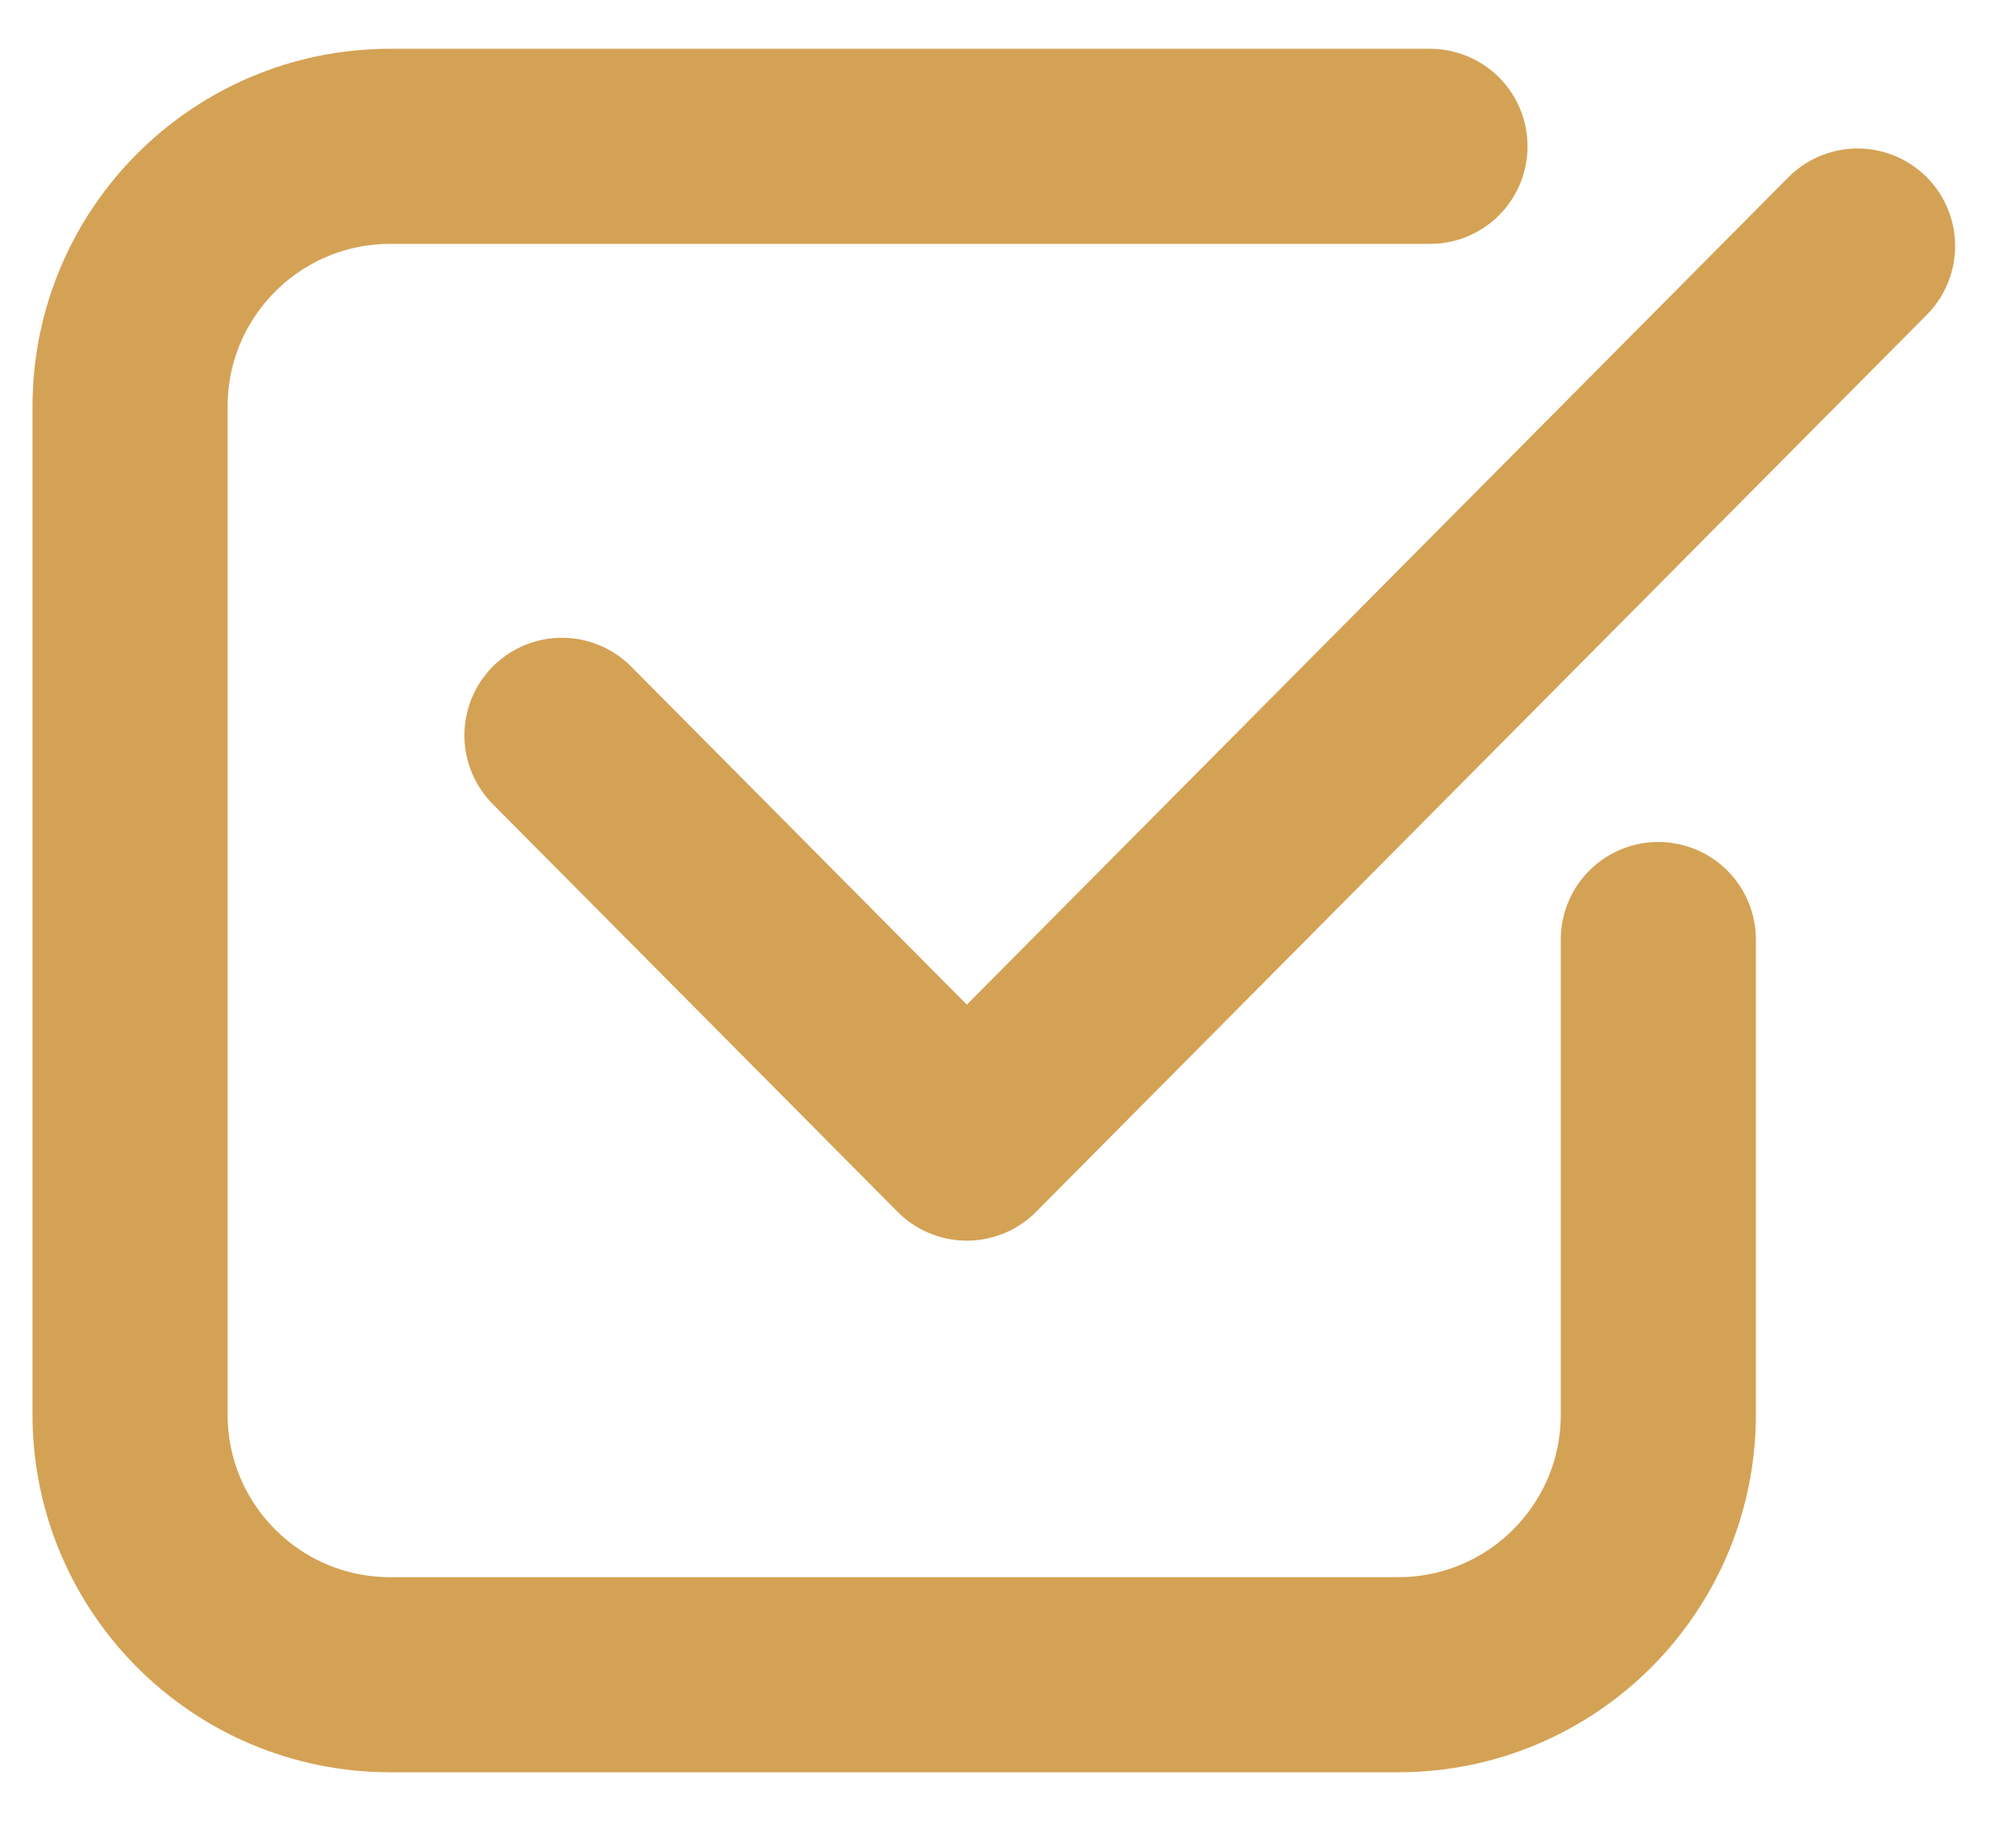
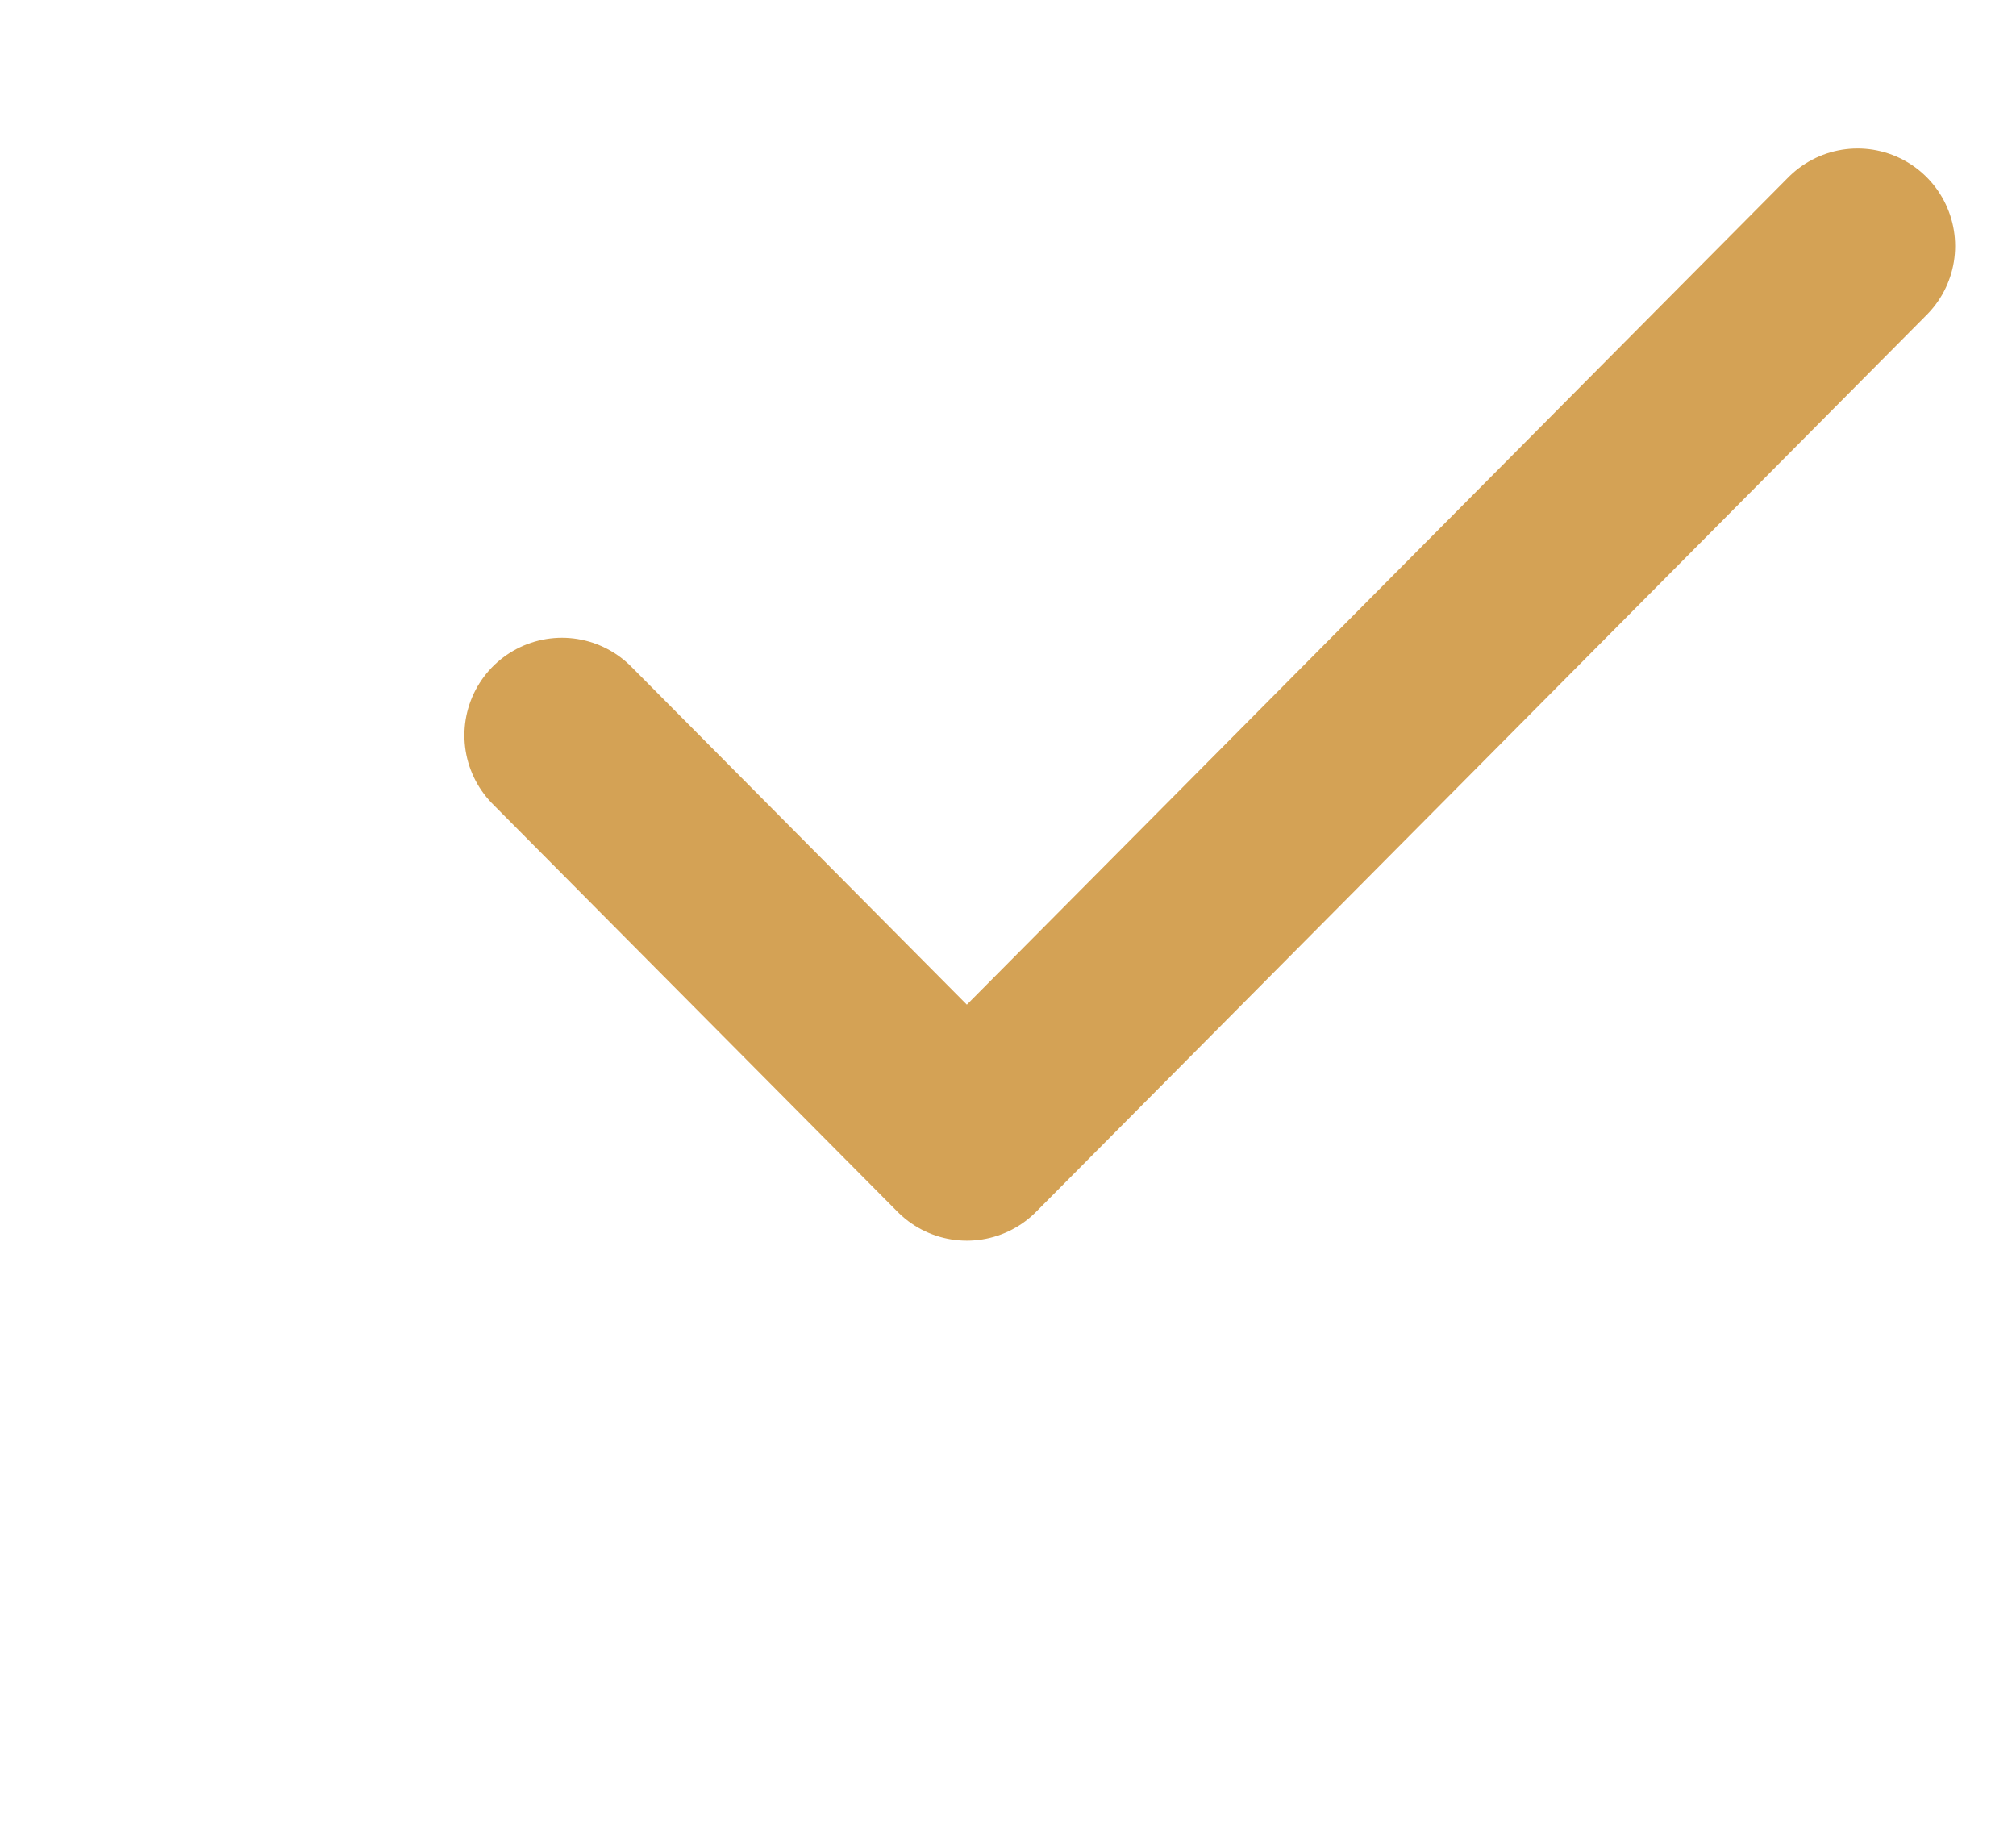
<svg xmlns="http://www.w3.org/2000/svg" width="31" height="28" viewBox="0 0 31 28" fill="none">
  <path d="M28.564 3.783L14.867 17.576L8.641 11.306" stroke="#D4A255" stroke-width="3" stroke-linecap="round" stroke-linejoin="round" />
-   <path d="M21.989 2.25H6C3.791 2.25 2 4.041 2 6.25V21.75C2 23.959 3.791 25.75 6 25.75H21.5C23.709 25.75 25.5 23.959 25.5 21.75V14.446" stroke="#D4A255" stroke-width="3" stroke-linecap="round" />
</svg>